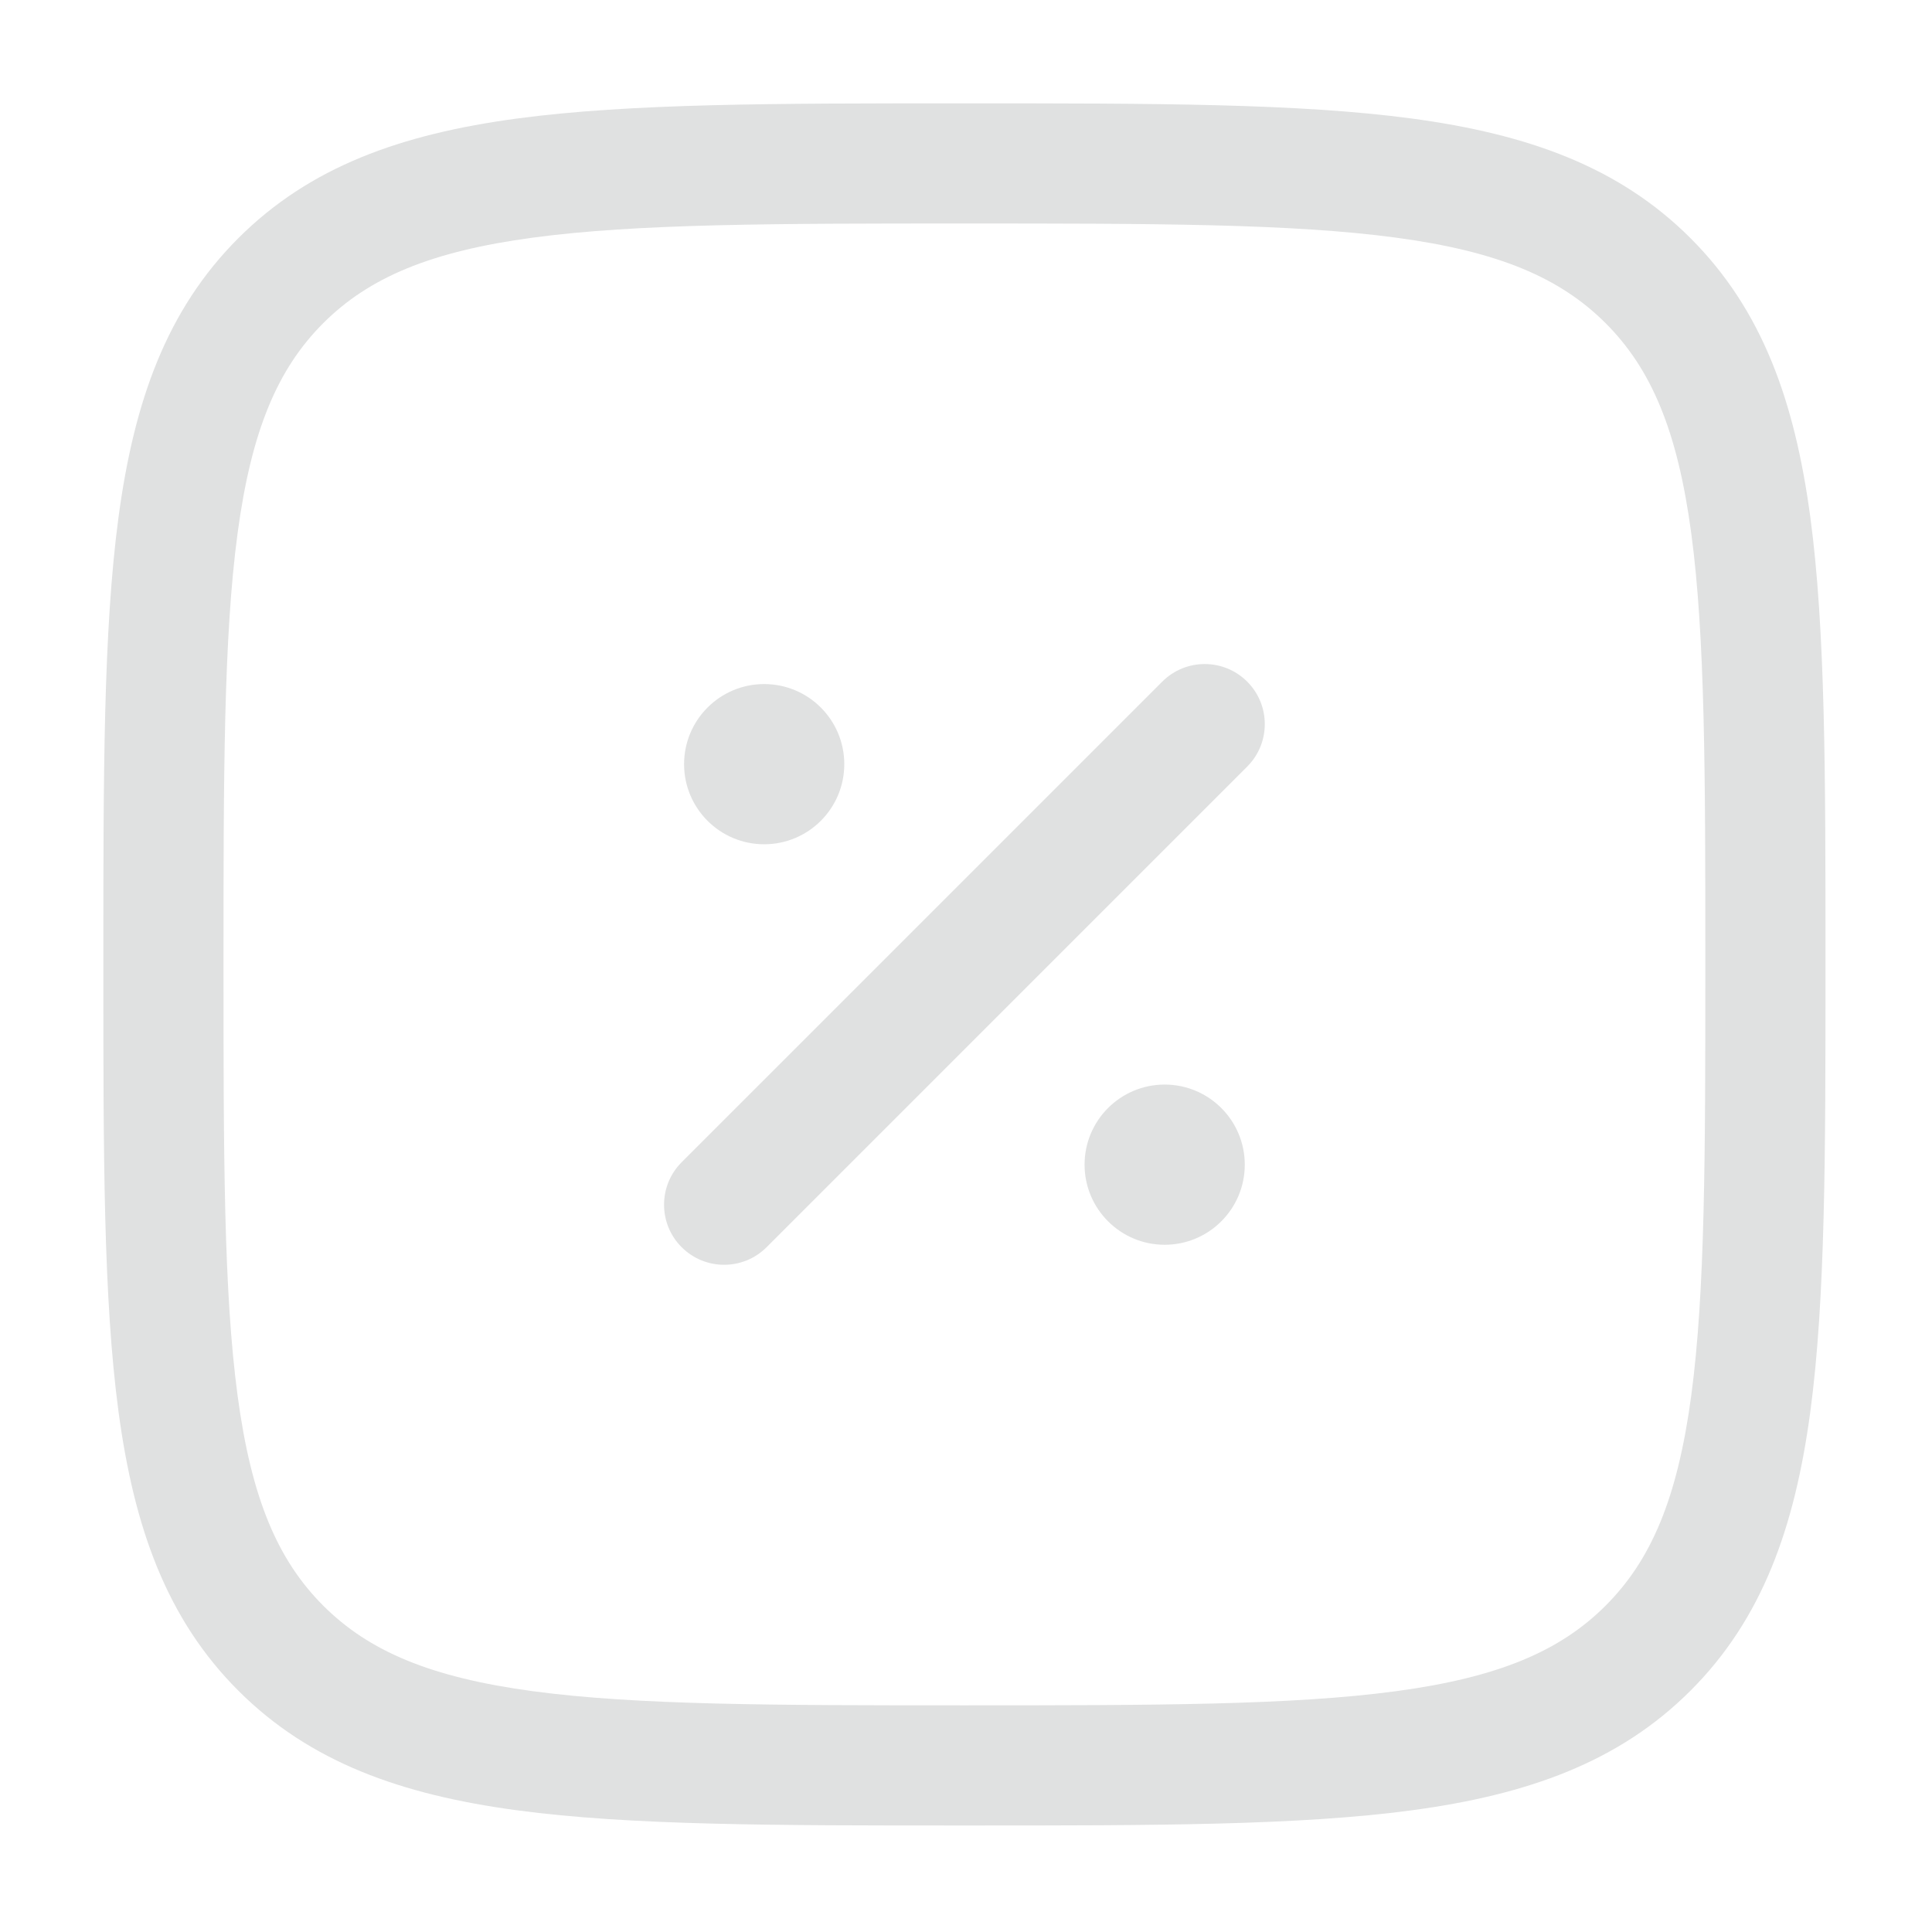
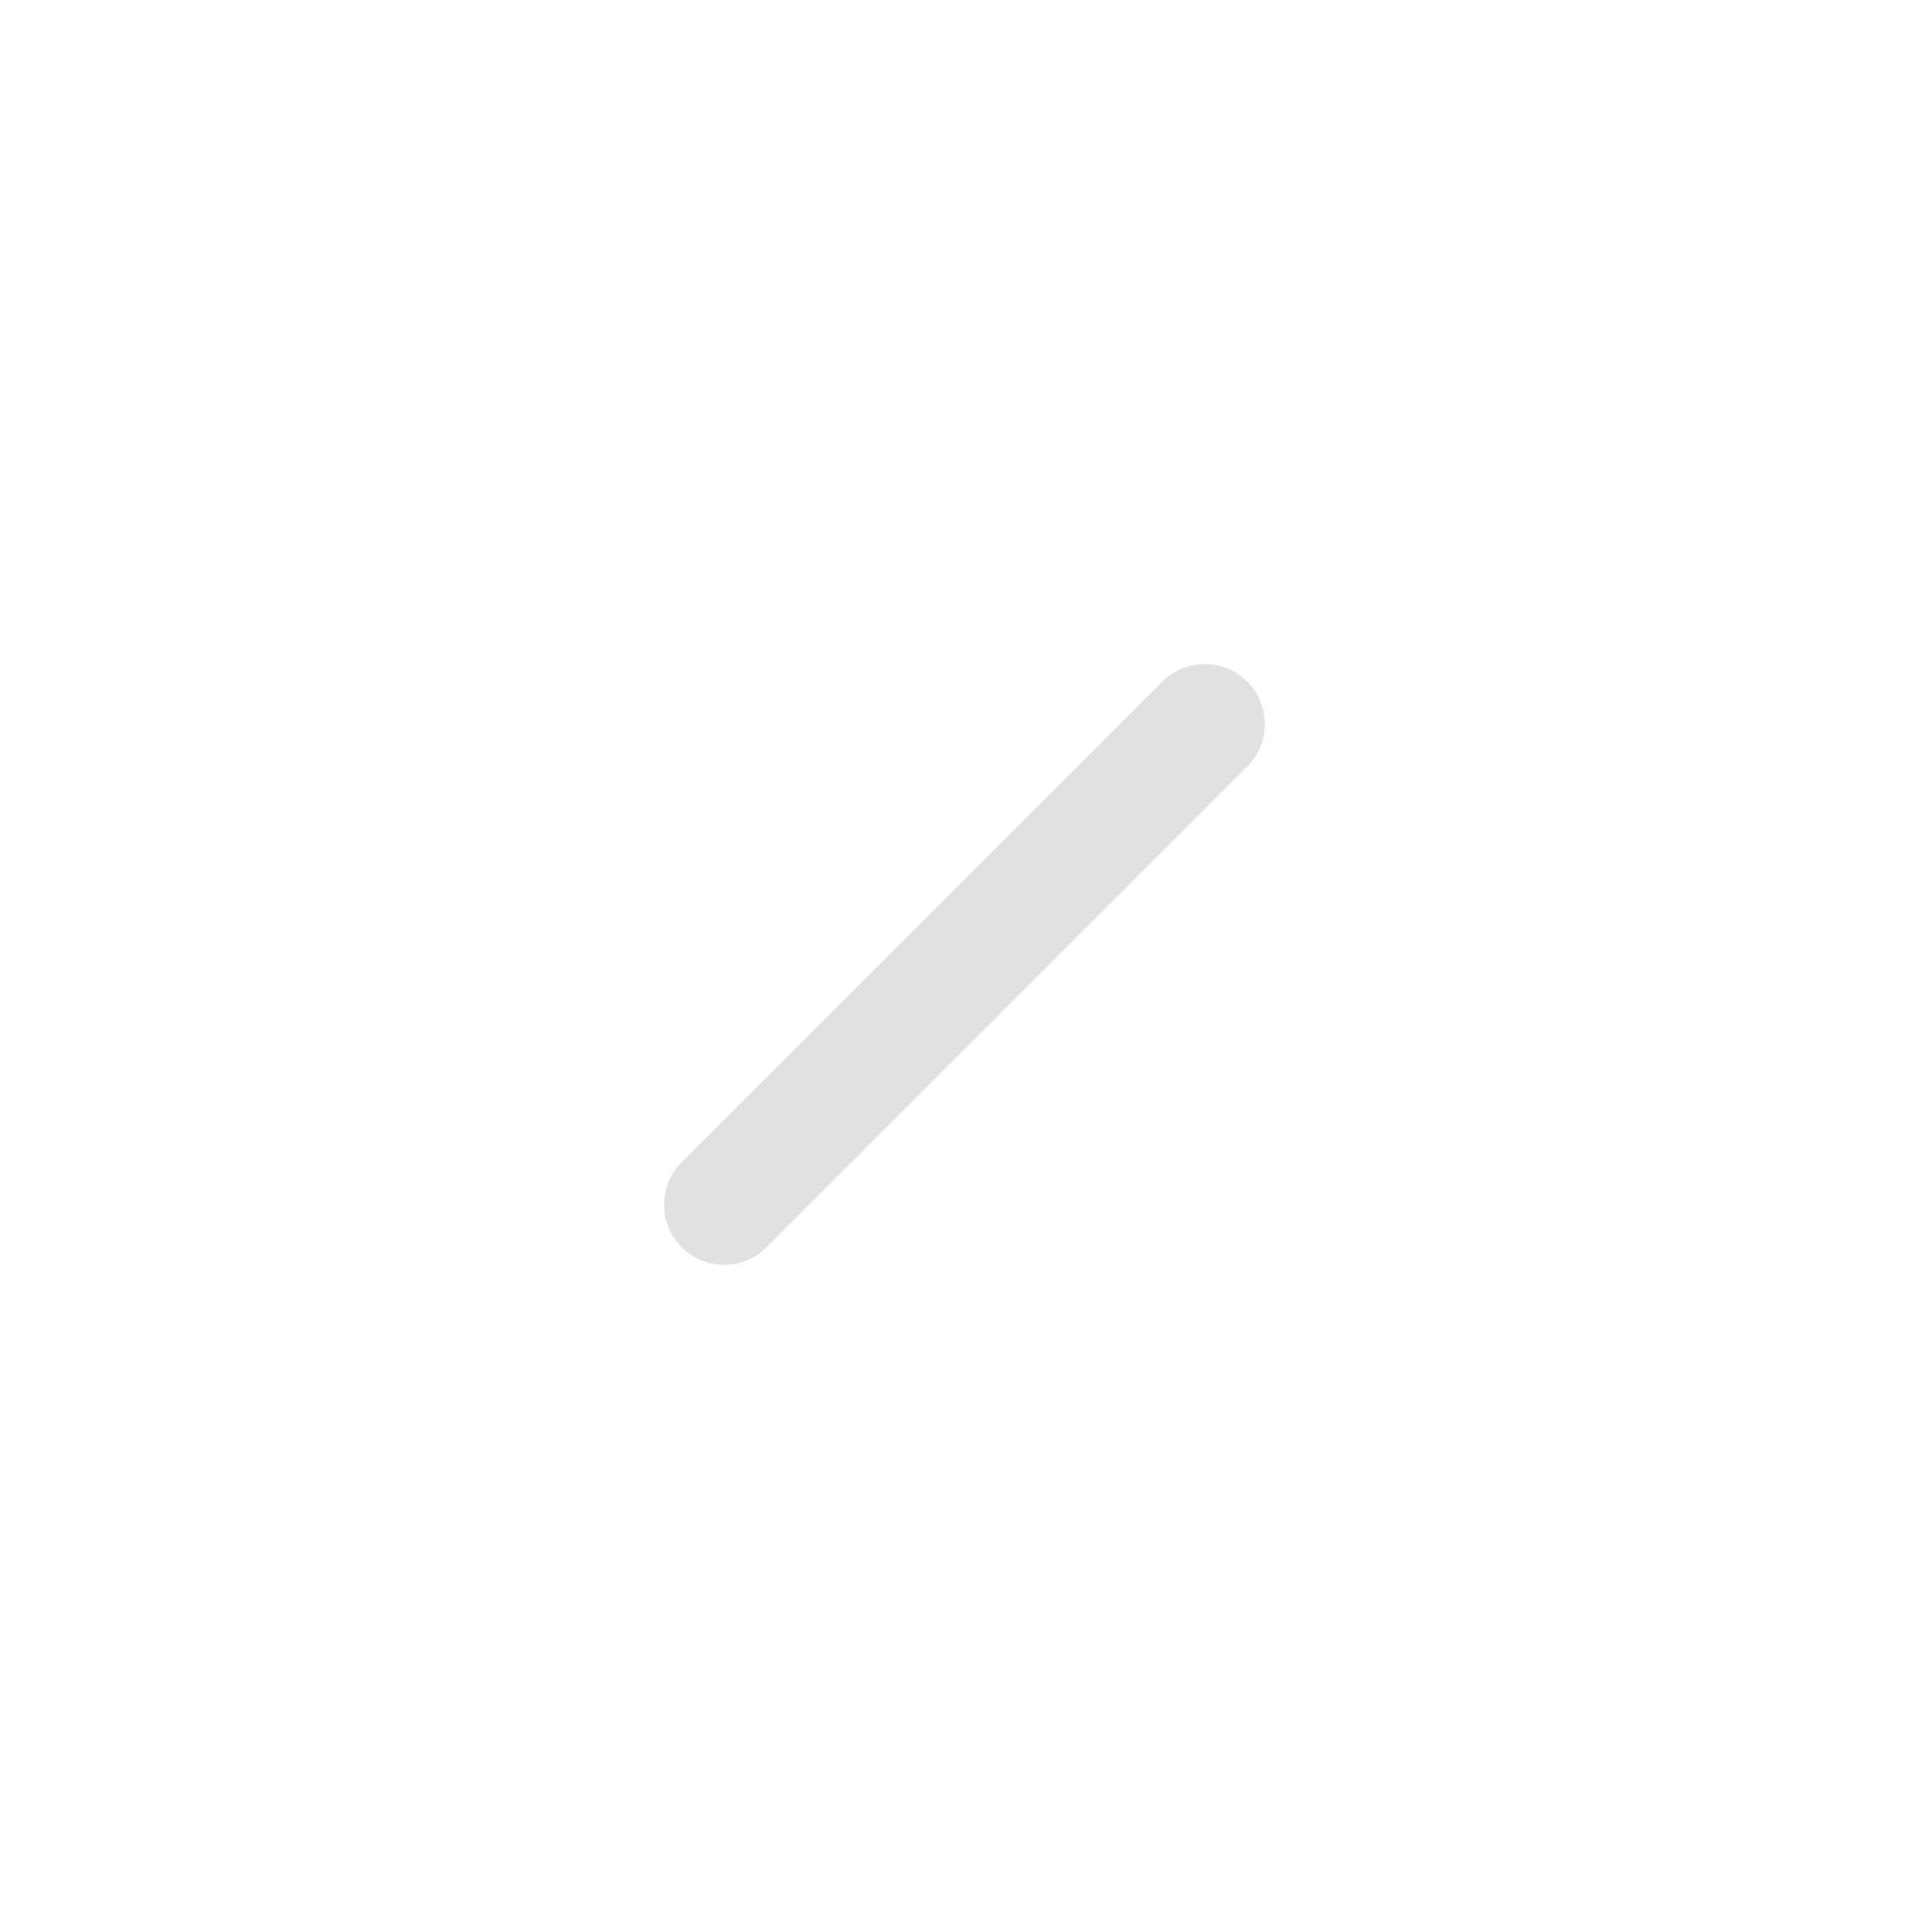
<svg xmlns="http://www.w3.org/2000/svg" width="201" height="201" viewBox="0 0 201 201" fill="none">
-   <path d="M129.503 121.169C129.503 125.771 125.772 129.502 121.169 129.502C116.567 129.502 112.836 125.771 112.836 121.169C112.836 116.566 116.567 112.835 121.169 112.835C125.772 112.835 129.503 116.566 129.503 121.169Z" fill="#E0E1E1" />
-   <path d="M87.837 79.502C87.837 84.104 84.106 87.835 79.503 87.835C74.901 87.835 71.17 84.104 71.17 79.502C71.17 74.9 74.901 71.168 79.503 71.168C84.106 71.168 87.837 74.9 87.837 79.502Z" fill="#E0E1E1" />
  <path fill-rule="evenodd" clip-rule="evenodd" d="M129.755 70.916C132.196 73.357 132.196 77.314 129.755 79.755L79.755 129.755C77.315 132.195 73.357 132.195 70.916 129.755C68.476 127.314 68.476 123.357 70.916 120.916L120.917 70.916C123.358 68.475 127.314 68.475 129.755 70.916Z" fill="#E0E1E1" />
-   <path fill-rule="evenodd" clip-rule="evenodd" d="M99.857 10.752H100.814C120.05 10.752 135.125 10.752 146.888 12.333C158.927 13.952 168.428 17.33 175.884 24.787C183.341 32.243 186.719 41.743 188.338 53.783C189.919 65.545 189.919 80.621 189.919 99.857V100.814C189.919 120.05 189.919 135.125 188.338 146.888C186.719 158.927 183.341 168.428 175.884 175.884C168.428 183.341 158.927 186.719 146.888 188.338C135.125 189.919 120.05 189.919 100.814 189.919H99.857C80.621 189.919 65.545 189.919 53.783 188.338C41.743 186.719 32.243 183.341 24.787 175.884C17.33 168.428 13.952 158.927 12.333 146.888C10.752 135.125 10.752 120.05 10.752 100.814V99.857C10.752 80.621 10.752 65.545 12.333 53.783C13.952 41.743 17.33 32.243 24.787 24.787C32.243 17.33 41.743 13.952 53.783 12.333C65.545 10.752 80.621 10.752 99.857 10.752ZM55.449 24.722C44.795 26.154 38.372 28.878 33.625 33.625C28.878 38.372 26.154 44.795 24.722 55.449C23.265 66.282 23.252 80.517 23.252 100.335C23.252 120.154 23.265 134.389 24.722 145.222C26.154 155.875 28.878 162.298 33.625 167.045C38.372 171.793 44.795 174.517 55.449 175.949C66.282 177.405 80.517 177.419 100.335 177.419C120.154 177.419 134.389 177.405 145.222 175.949C155.875 174.517 162.298 171.793 167.045 167.045C171.793 162.298 174.517 155.875 175.949 145.222C177.405 134.389 177.419 120.154 177.419 100.335C177.419 80.517 177.405 66.282 175.949 55.449C174.517 44.795 171.793 38.372 167.045 33.625C162.298 28.878 155.875 26.154 145.222 24.722C134.389 23.265 120.154 23.252 100.335 23.252C80.517 23.252 66.282 23.265 55.449 24.722Z" fill="#E0E1E1" />
</svg>